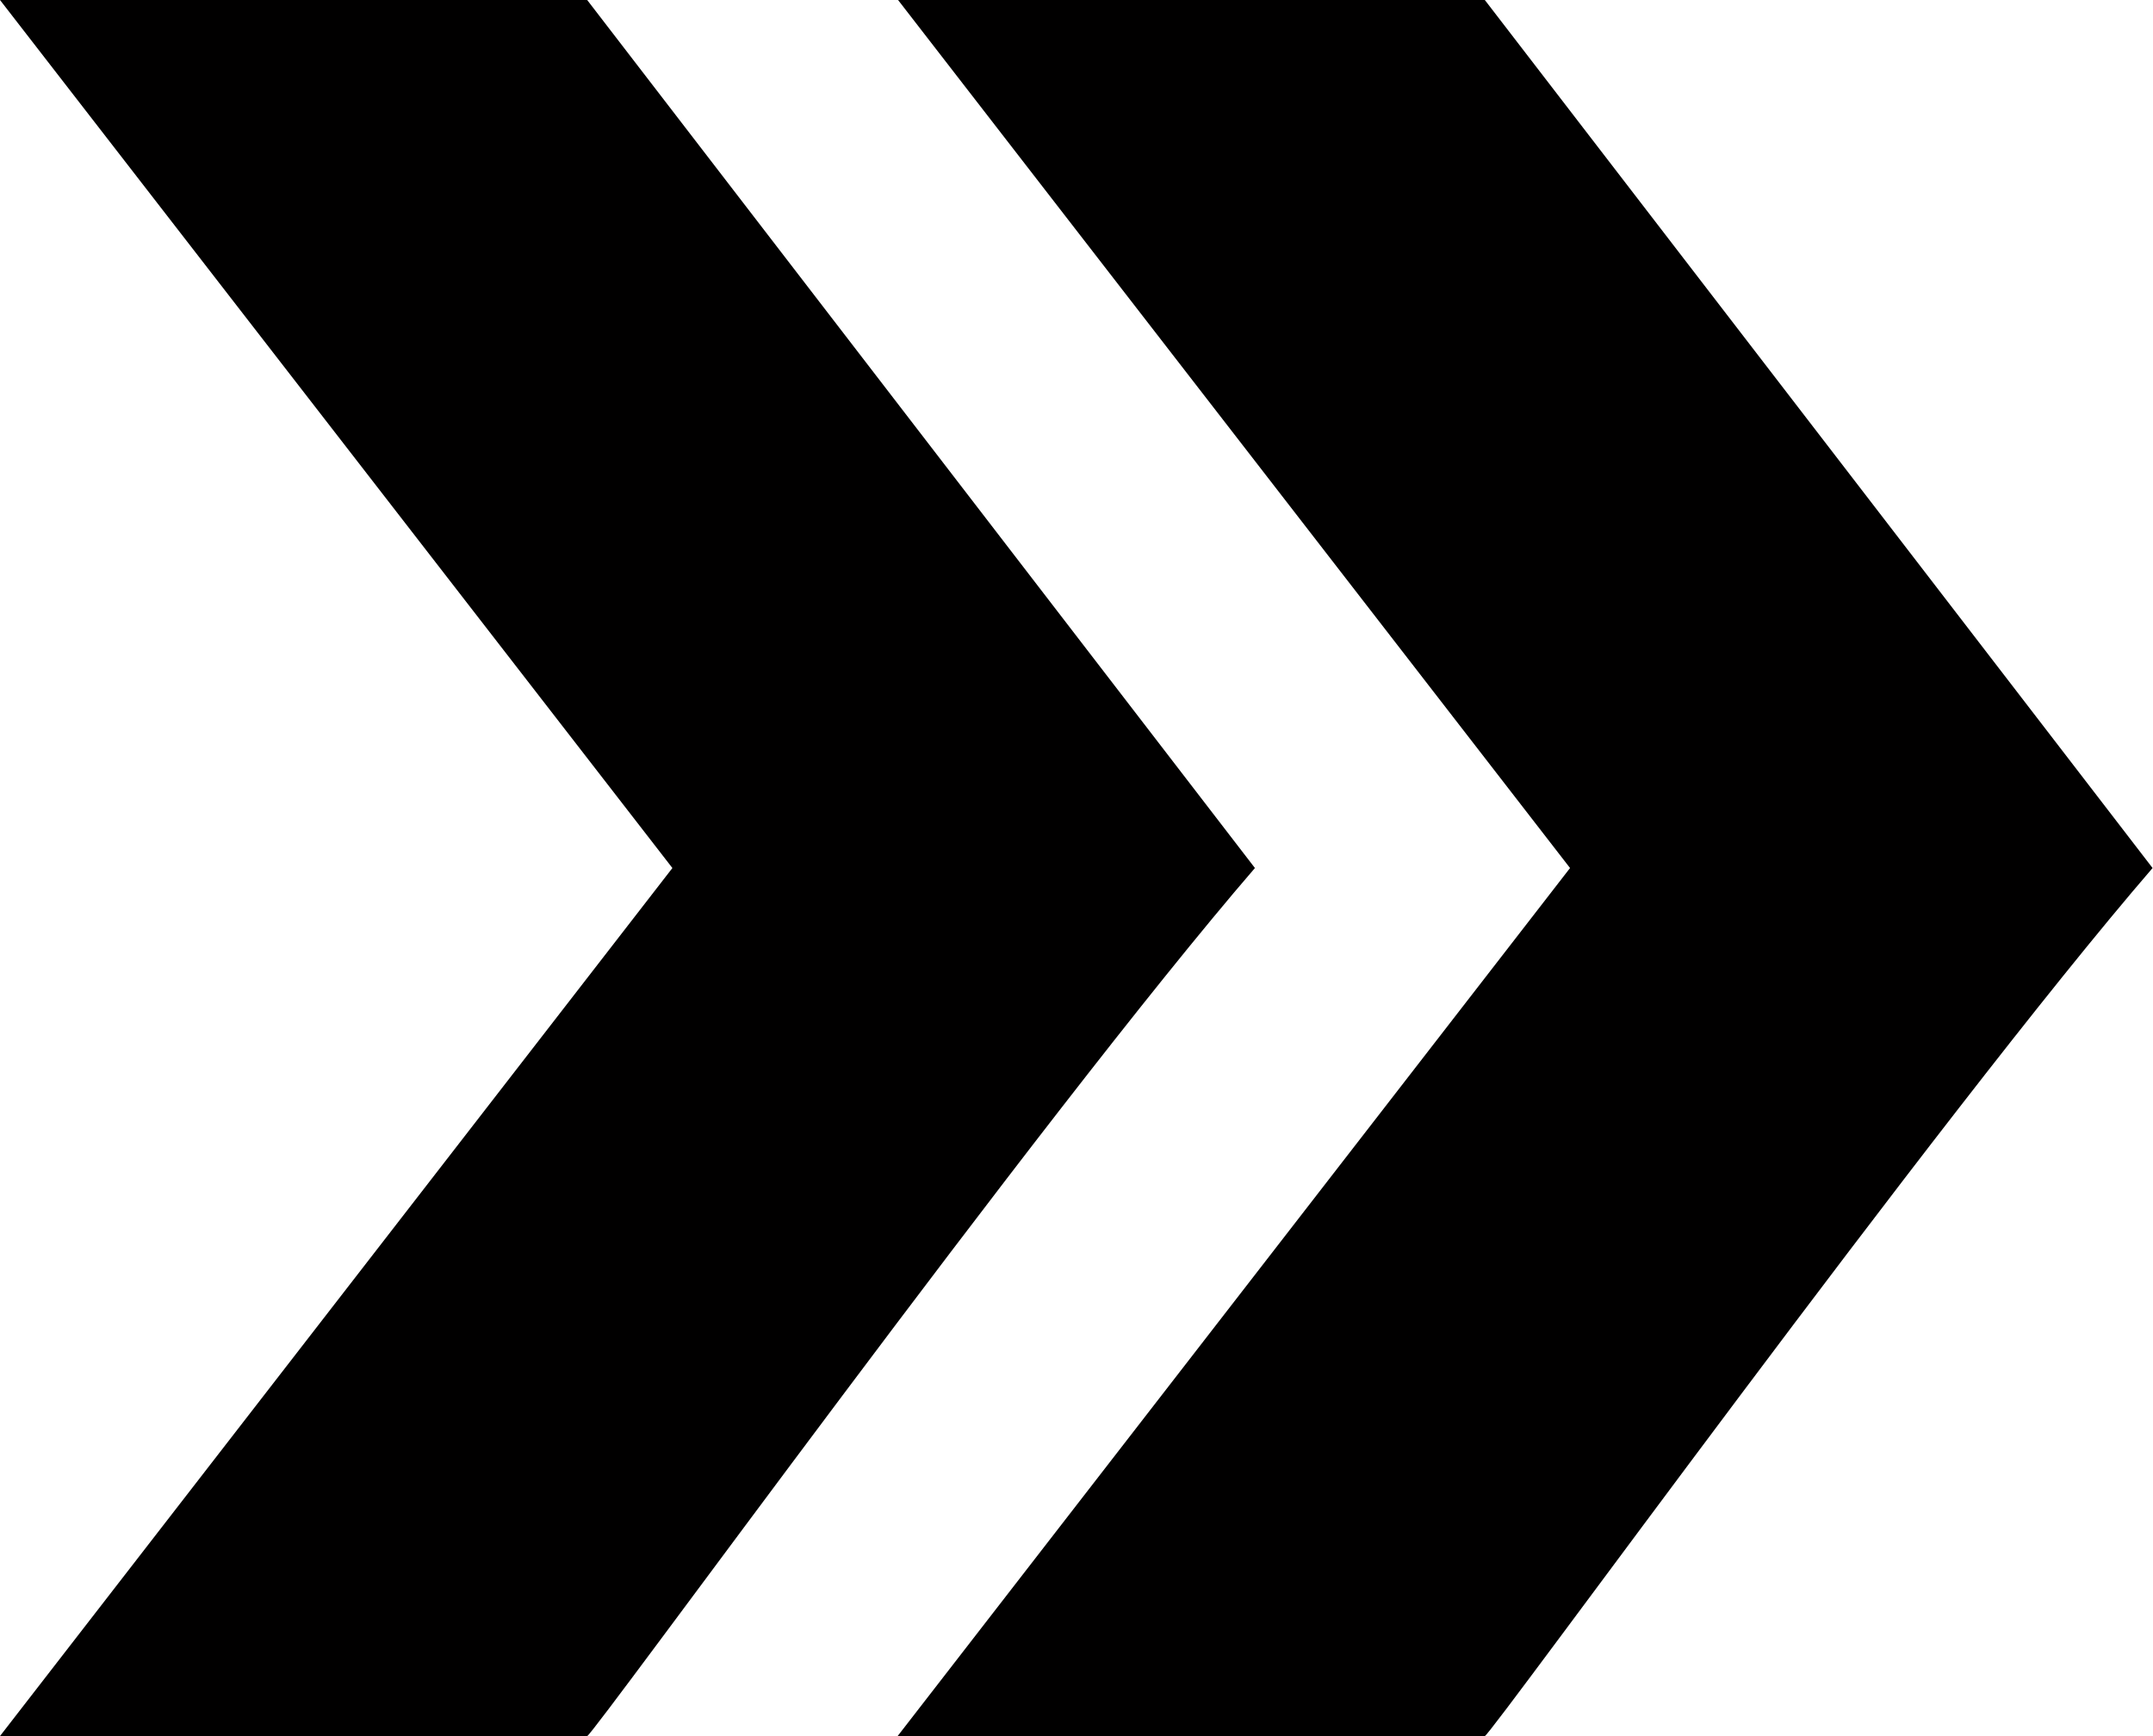
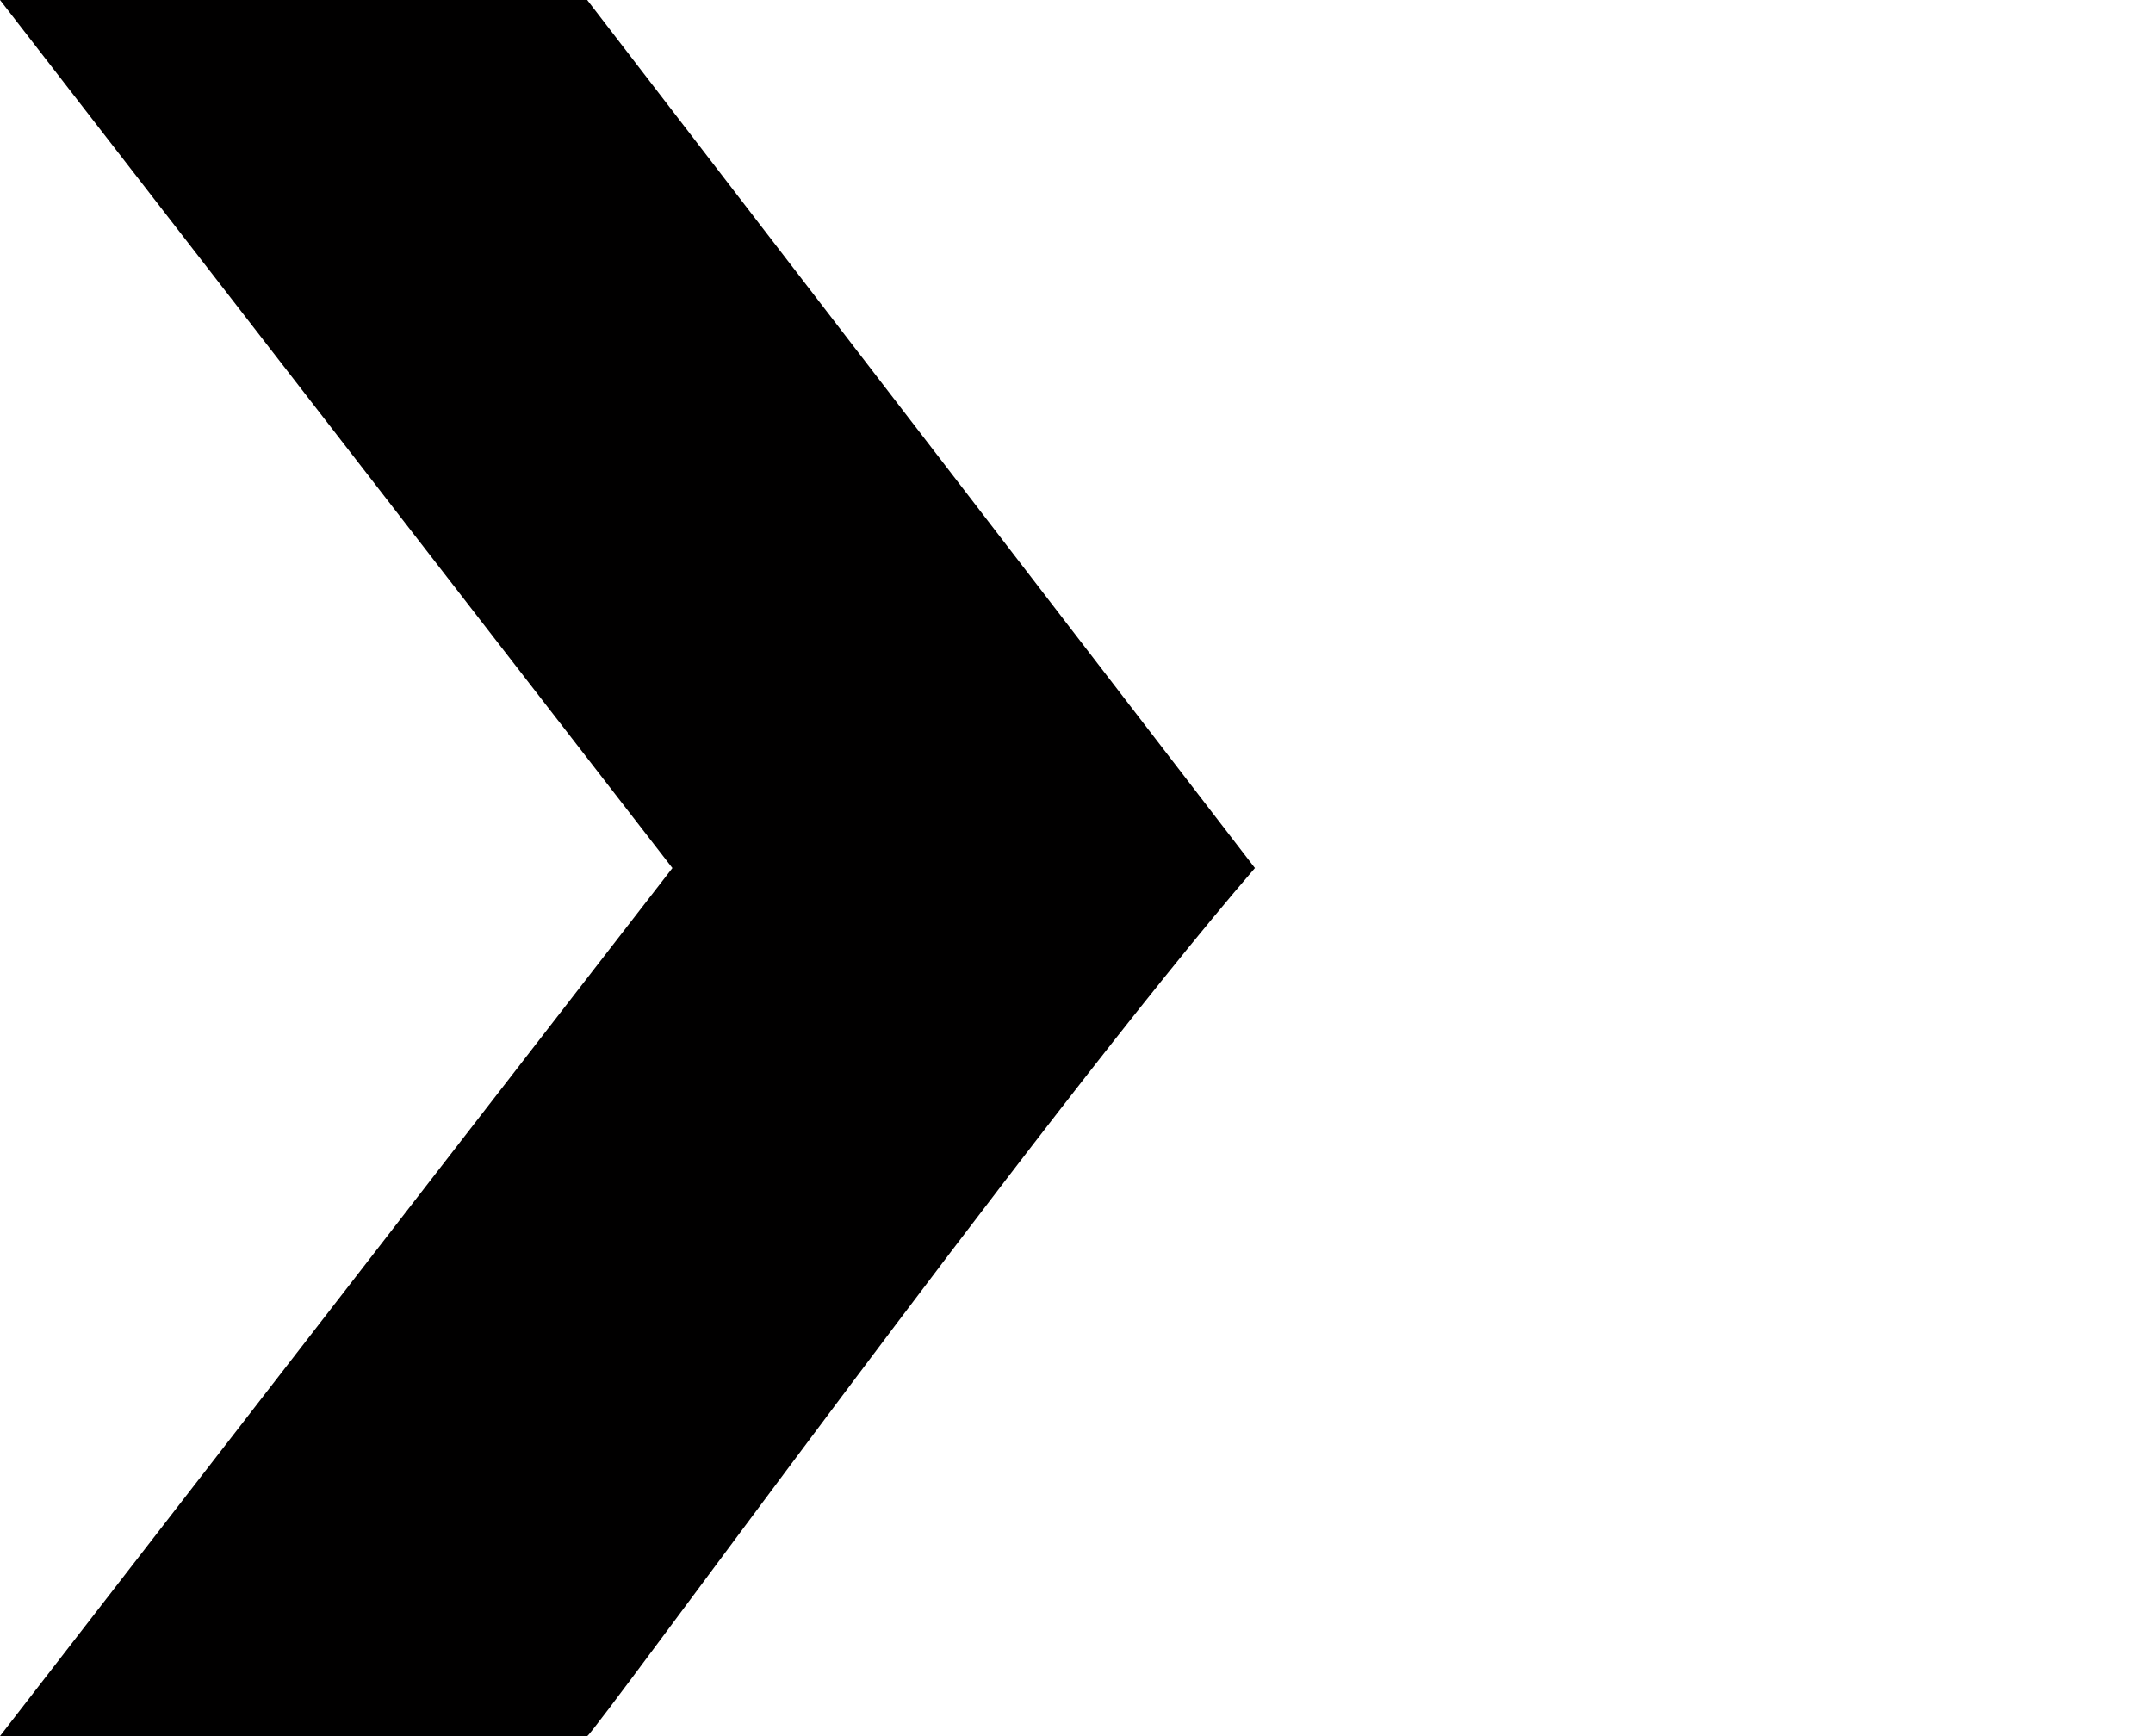
<svg xmlns="http://www.w3.org/2000/svg" id="Capa_2" data-name="Capa 2" viewBox="0 0 51.04 41.16">
  <defs>
    <style>
      .cls-1 {
        fill: #010000;
      }
    </style>
  </defs>
  <g id="Capa_1-2" data-name="Capa 1">
    <g>
      <path class="cls-1" d="M13.92,0l15.83,20.58c-5.09,5.9-15.7,20.58-15.83,20.58H0l15.94-20.58L0,0h13.92Z" />
-       <path class="cls-1" d="M35.2,0l15.83,20.58c-5.09,5.9-15.7,20.58-15.83,20.58h-13.92l15.94-20.58L21.29,0h13.92Z" />
    </g>
  </g>
</svg>